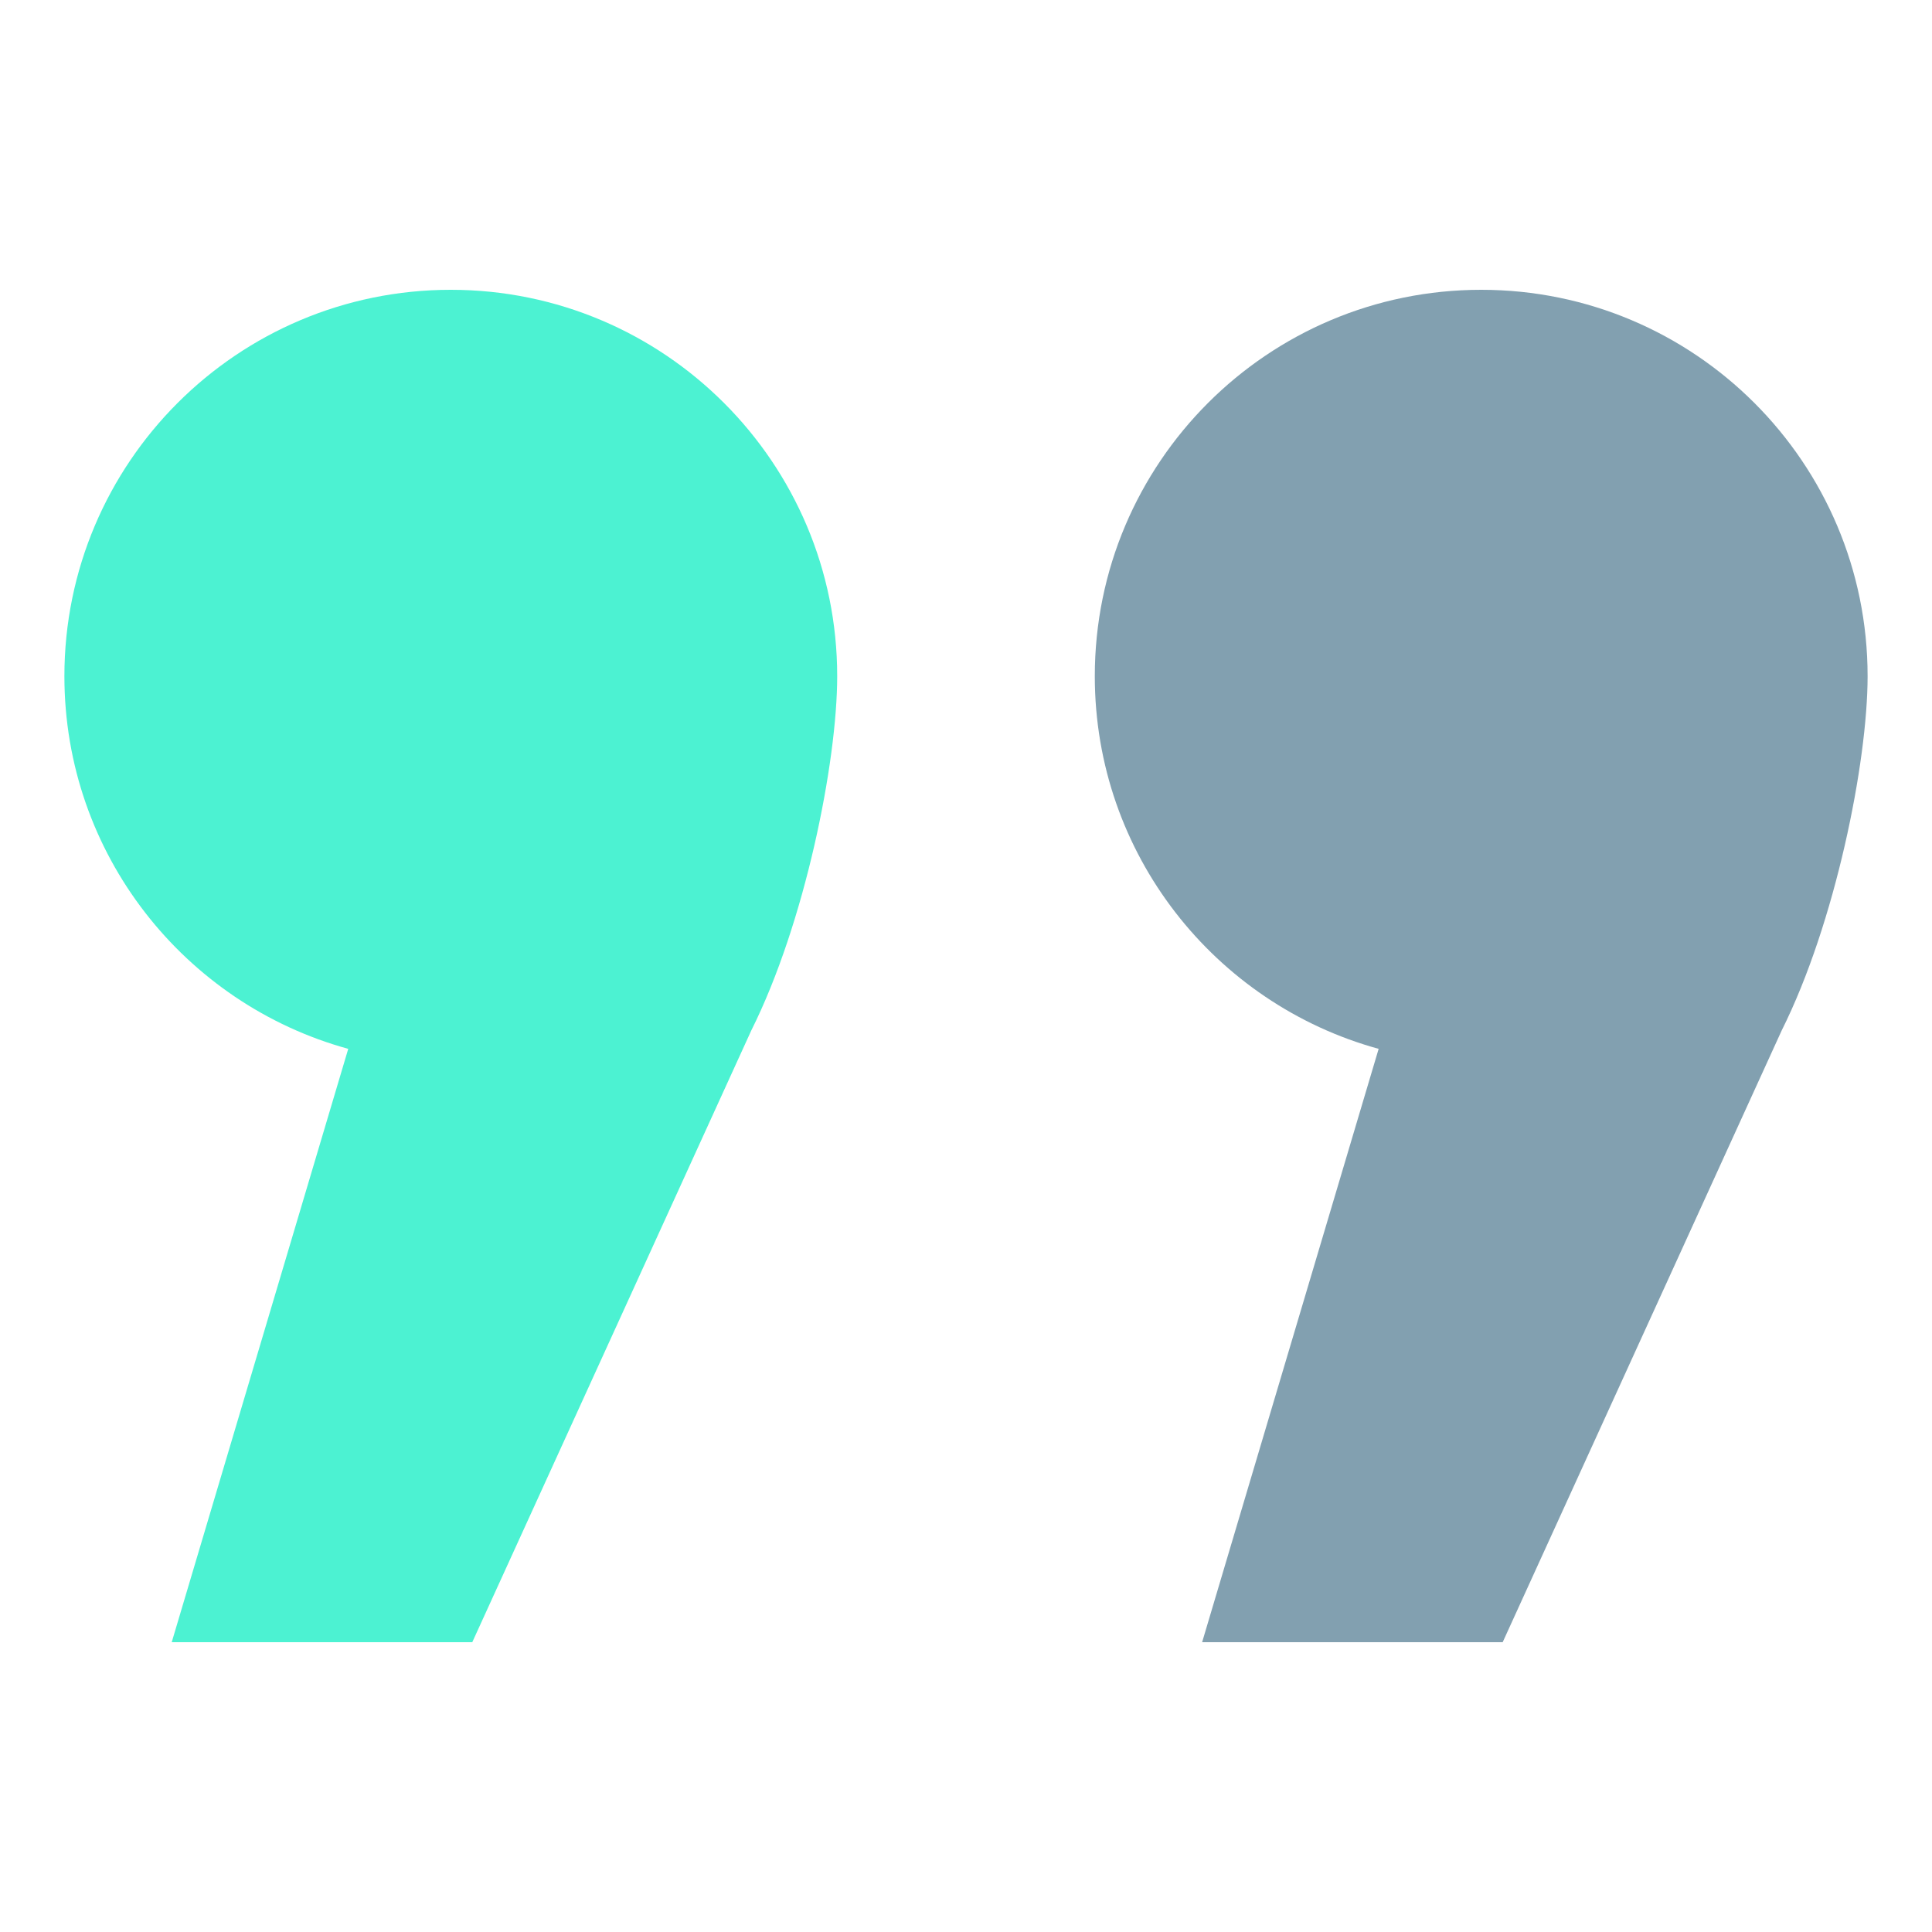
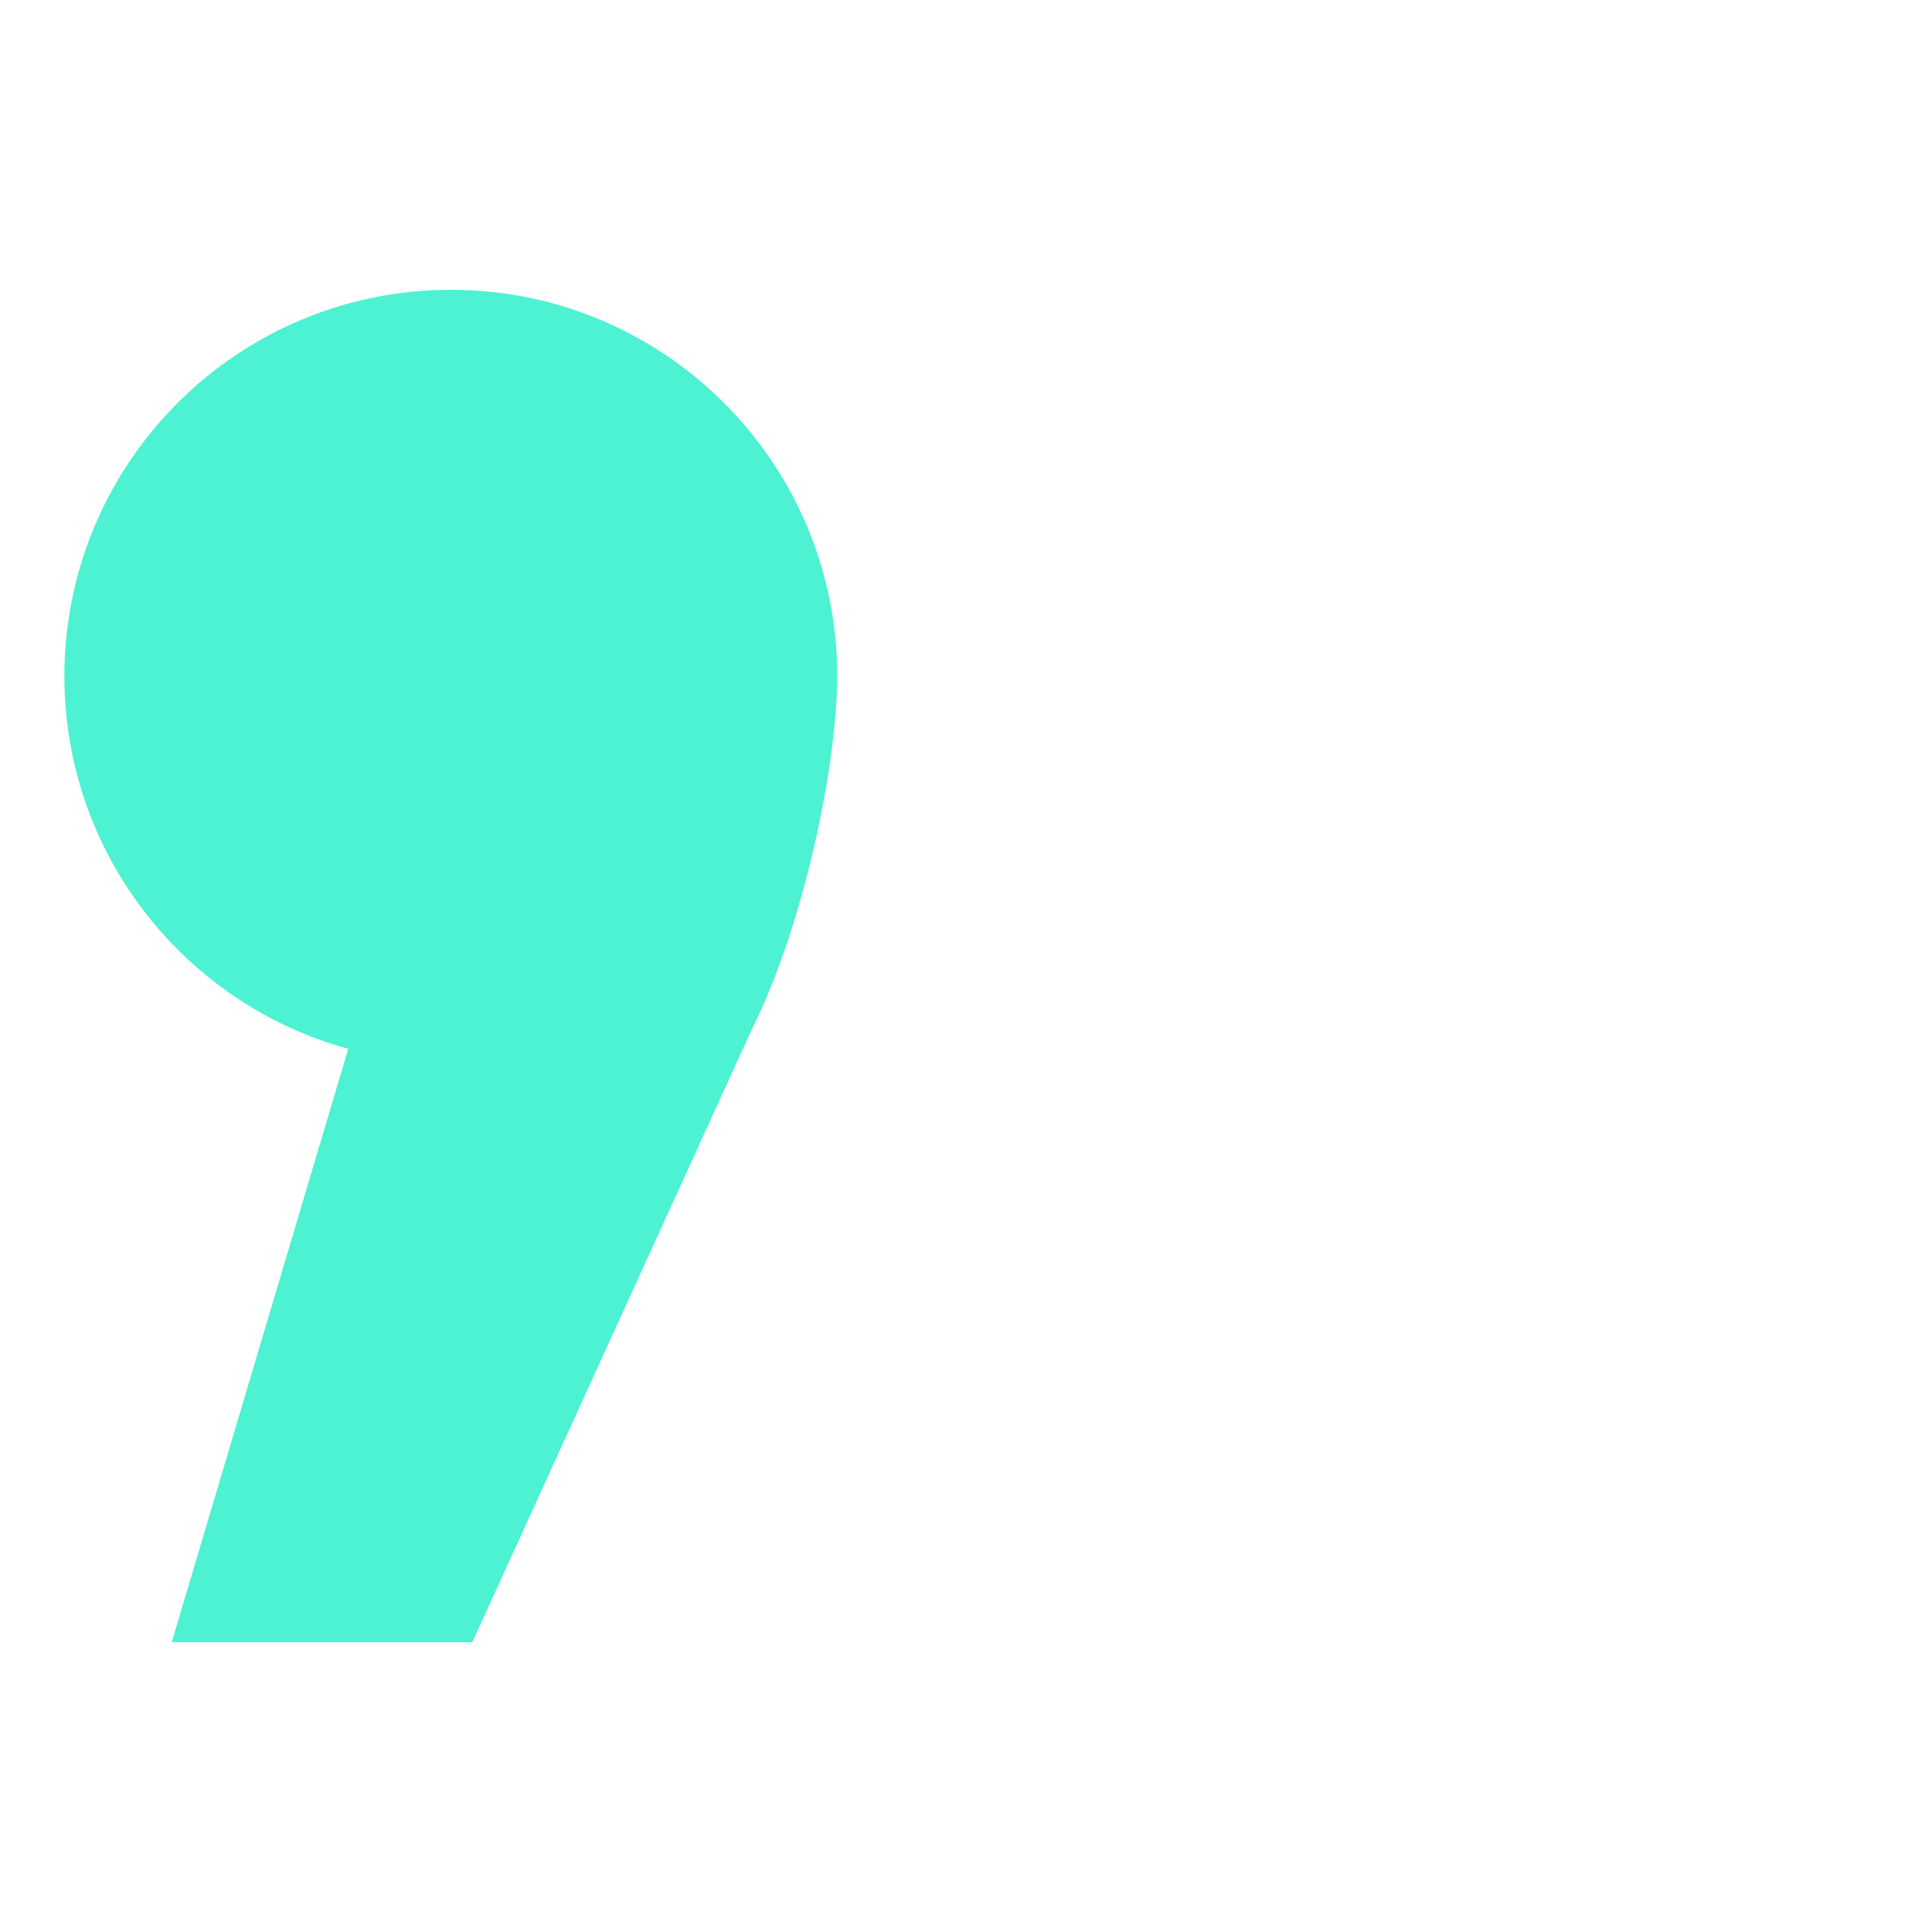
<svg xmlns="http://www.w3.org/2000/svg" width="60" height="60" fill="none">
  <path d="M23.333 32C25 28.667 26 23.667 26 21c0-6.627-5.373-12-12-12S2 14.373 2 21c0 5.524 3.733 10.177 8.815 11.573L5.333 51h9.334l8.666-19z" fill="#00EDBF" fill-opacity=".7" />
-   <path d="M55.333 32C57 28.667 58 23.667 58 21c0-6.627-5.373-12-12-12s-12 5.373-12 12c0 5.524 3.733 10.177 8.815 11.573L37.333 51h9.334l8.666-19z" fill="#2F617B" fill-opacity=".6" />
</svg>